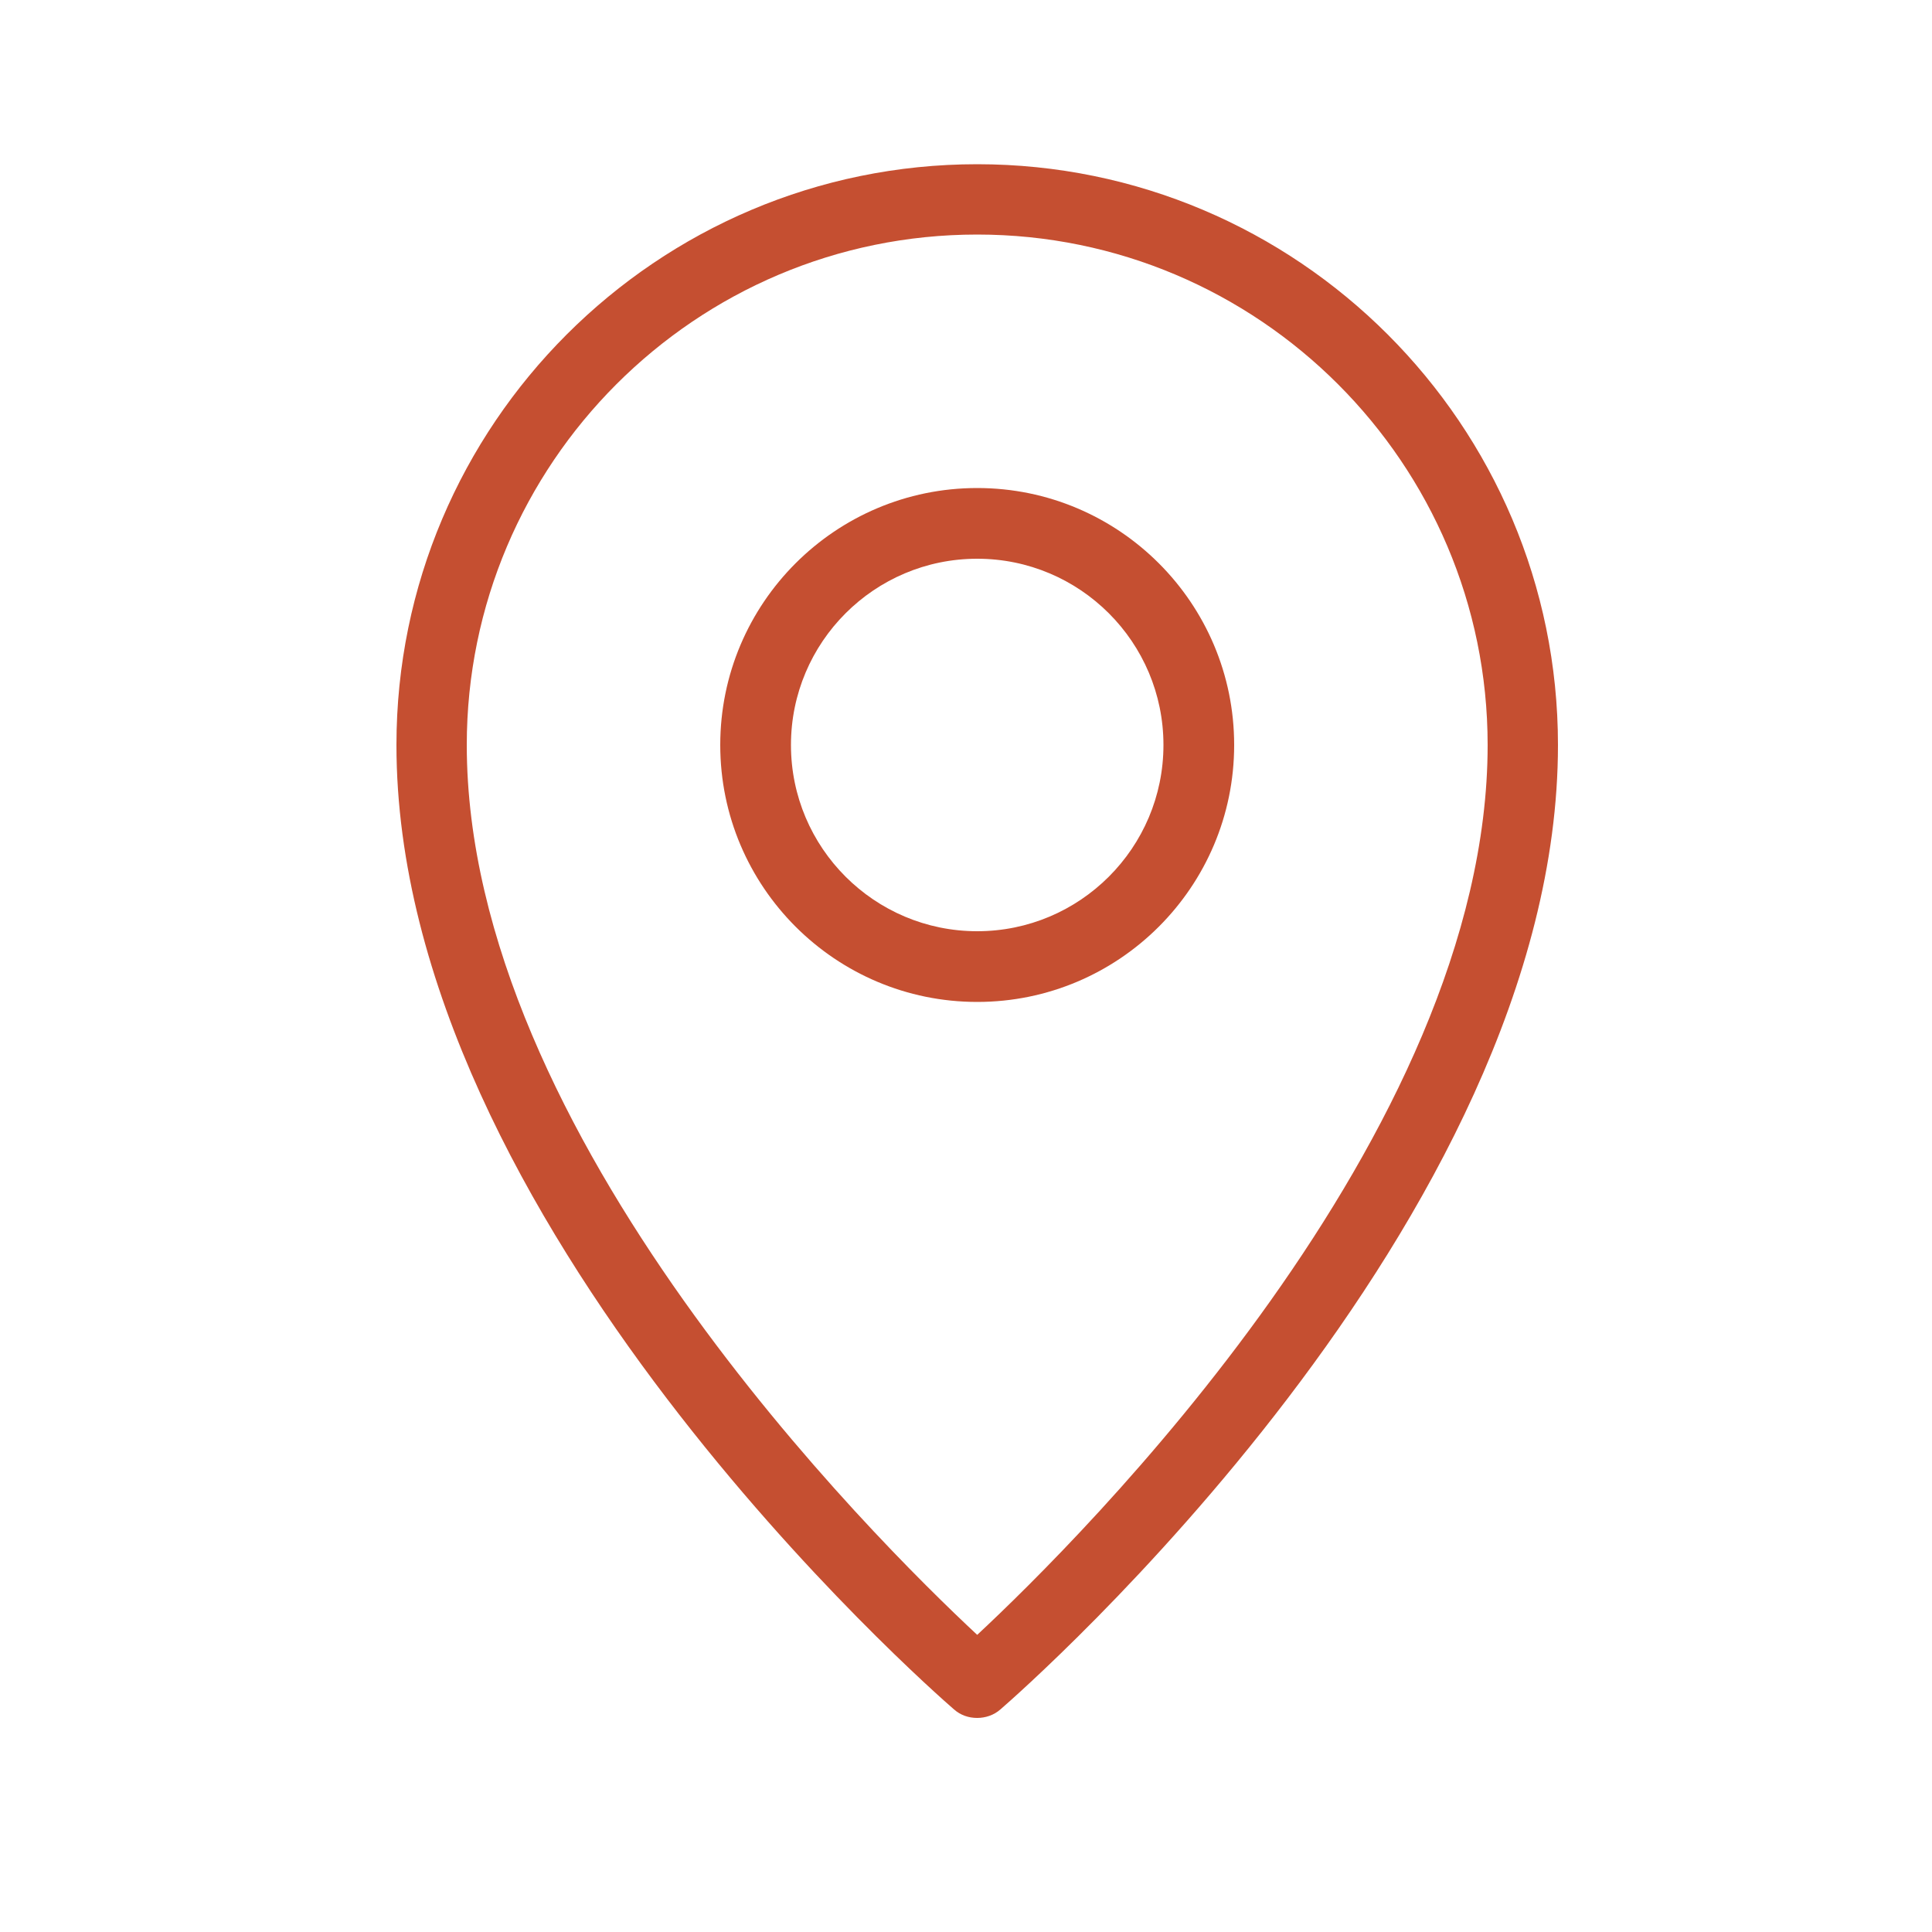
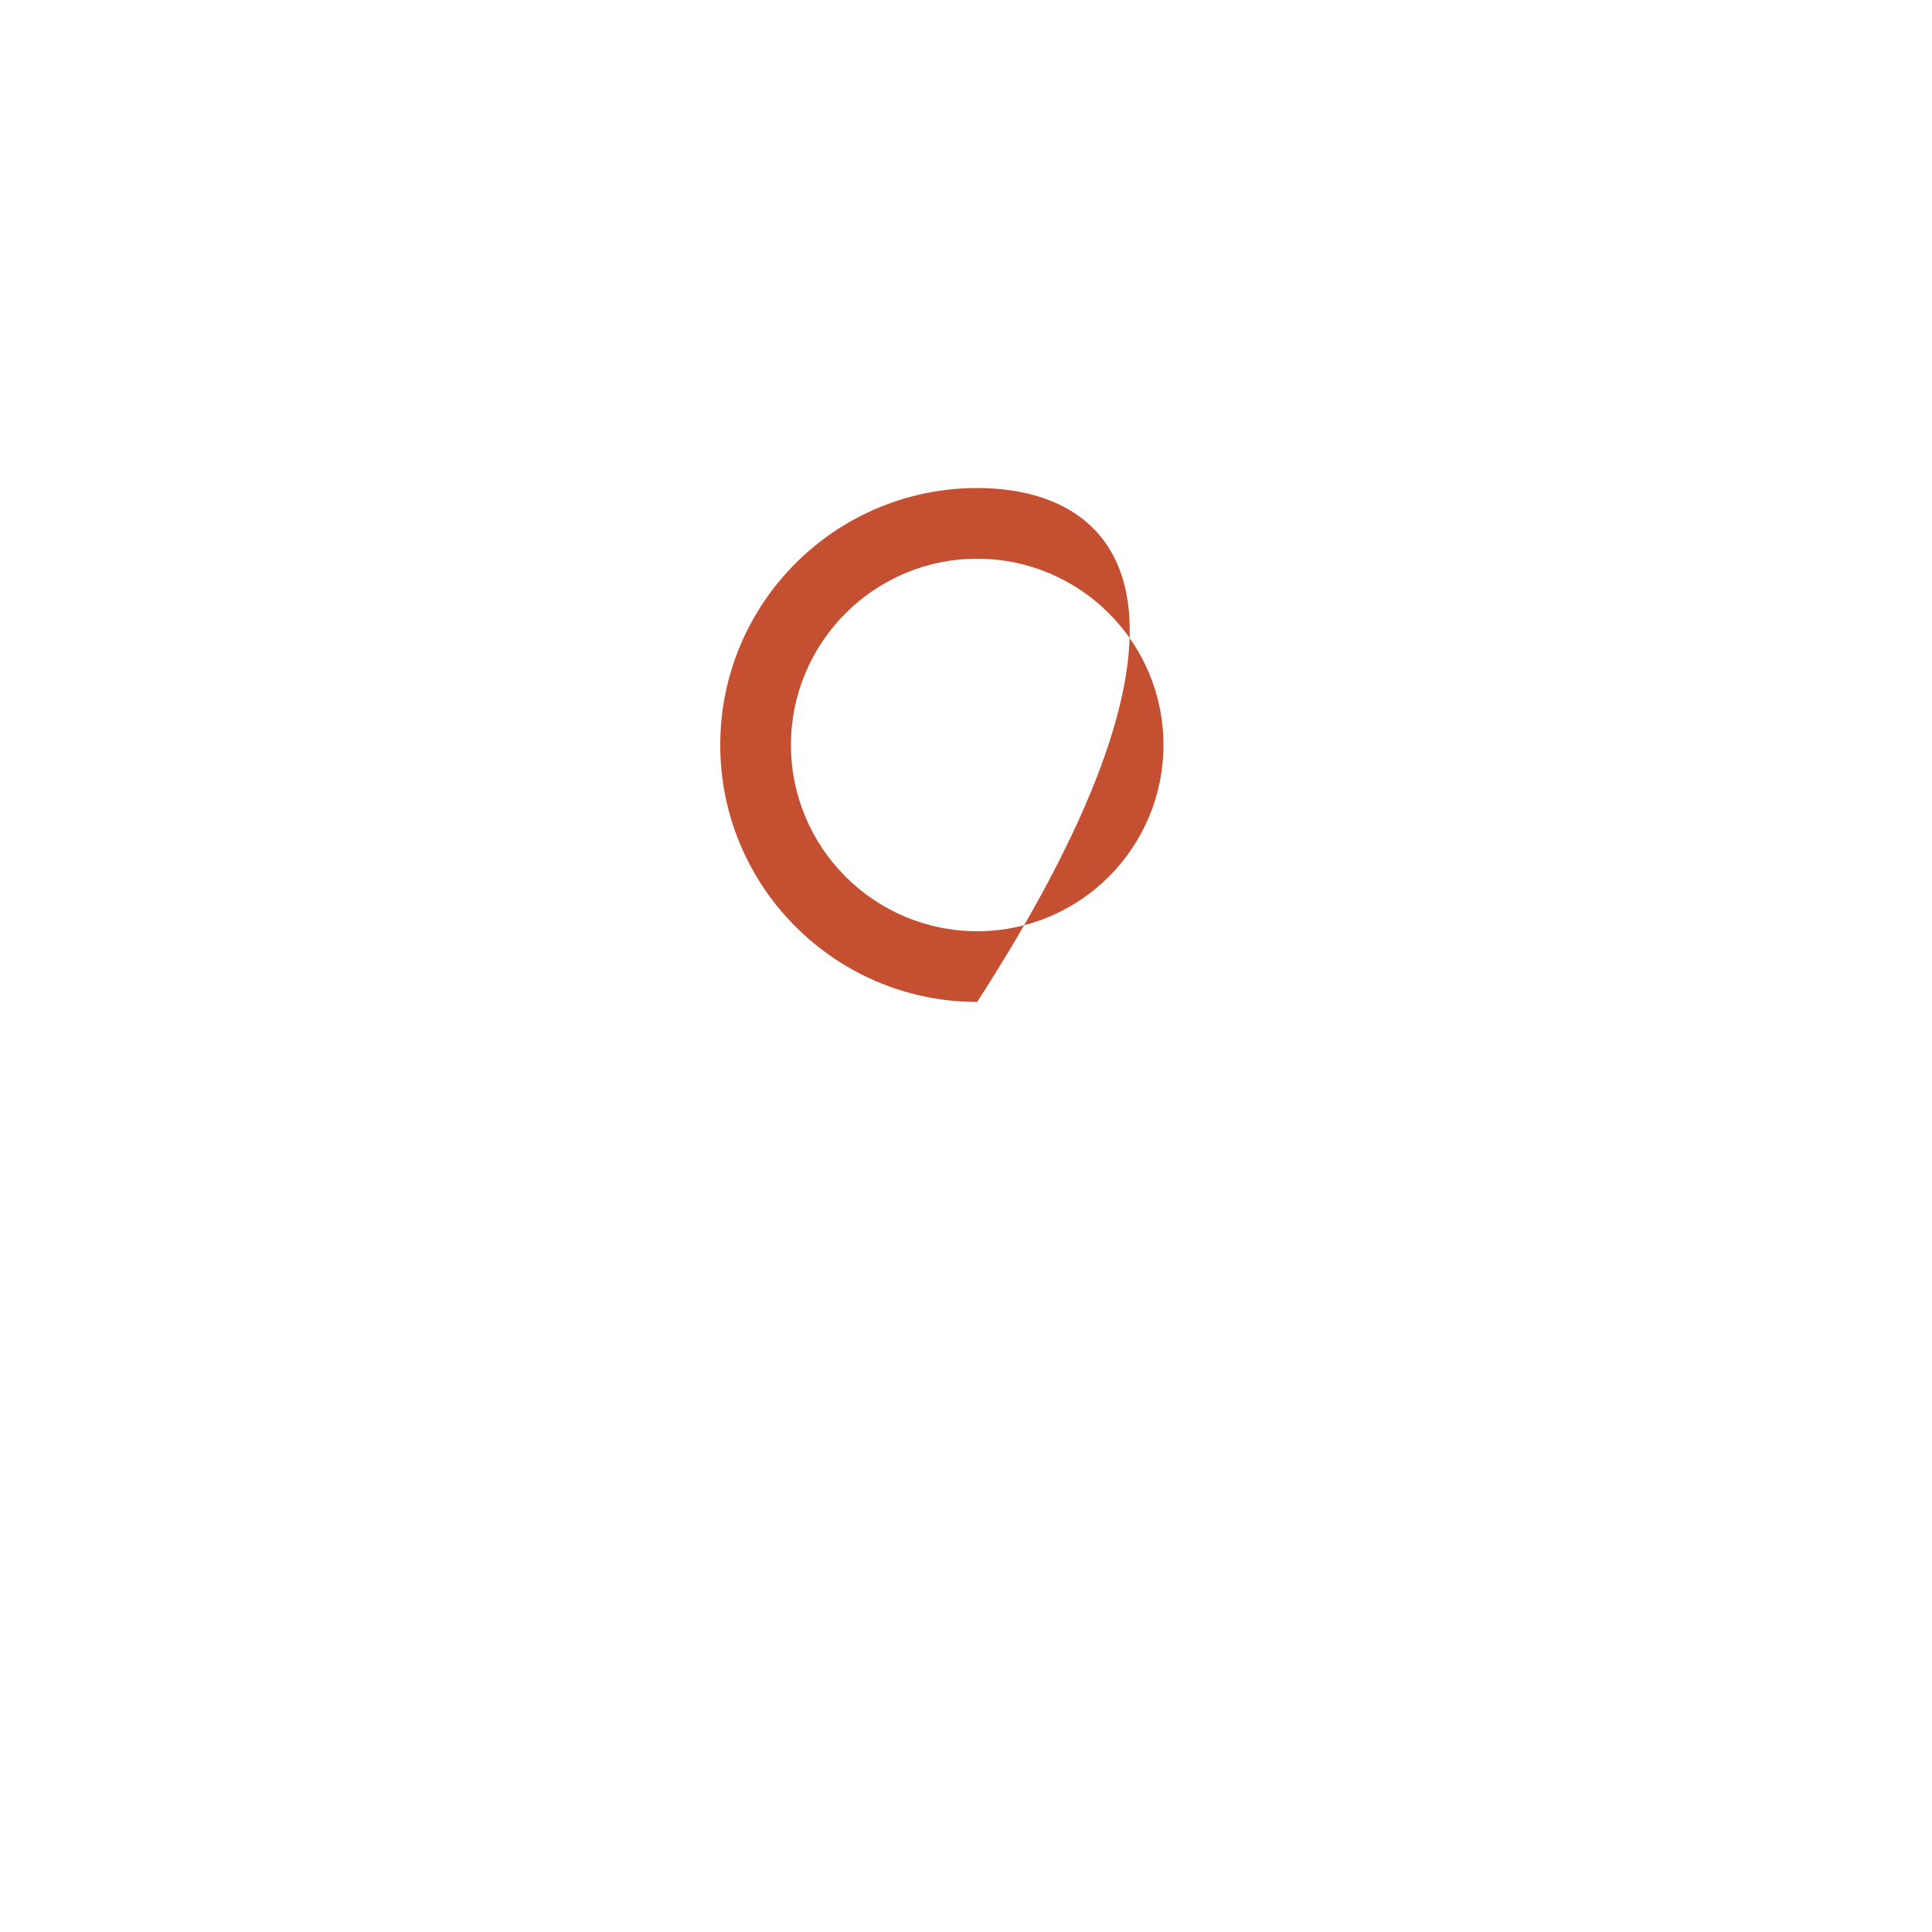
<svg xmlns="http://www.w3.org/2000/svg" version="1.1" id="圖層_1" x="0px" y="0px" viewBox="0 0 50 50" style="enable-background:new 0 0 50 50;" xml:space="preserve">
  <style type="text/css">
	.st0{fill:#C54F31;}
</style>
  <g>
-     <path class="st0" d="M25.29,12.63c-3.67,0-6.65,2.98-6.65,6.65c0,3.67,2.98,6.65,6.65,6.65c3.67,0,6.65-2.98,6.65-6.65   C31.94,15.61,28.96,12.63,25.29,12.63z M25.29,24.1c-2.66,0-4.82-2.16-4.82-4.82c0-2.66,2.16-4.82,4.82-4.82   c2.66,0,4.82,2.16,4.82,4.82C30.11,21.94,27.95,24.1,25.29,24.1z" />
-     <path class="st0" d="M25.29,4.25c-8.29,0-15.03,6.74-15.03,15.03c0,12.32,13.84,24.45,14.43,24.96c0.17,0.15,0.38,0.22,0.6,0.22   c0.21,0,0.43-0.07,0.6-0.22c0.59-0.51,14.43-12.64,14.43-24.96C40.32,10.99,33.58,4.25,25.29,4.25z M25.29,42.31   c-2.65-2.47-13.21-12.94-13.21-23.03c0-7.28,5.92-13.21,13.21-13.21c7.28,0,13.21,5.92,13.21,13.21   C38.5,29.37,27.94,39.84,25.29,42.31z" />
+     <path class="st0" d="M25.29,12.63c-3.67,0-6.65,2.98-6.65,6.65c0,3.67,2.98,6.65,6.65,6.65C31.94,15.61,28.96,12.63,25.29,12.63z M25.29,24.1c-2.66,0-4.82-2.16-4.82-4.82c0-2.66,2.16-4.82,4.82-4.82   c2.66,0,4.82,2.16,4.82,4.82C30.11,21.94,27.95,24.1,25.29,24.1z" />
  </g>
</svg>